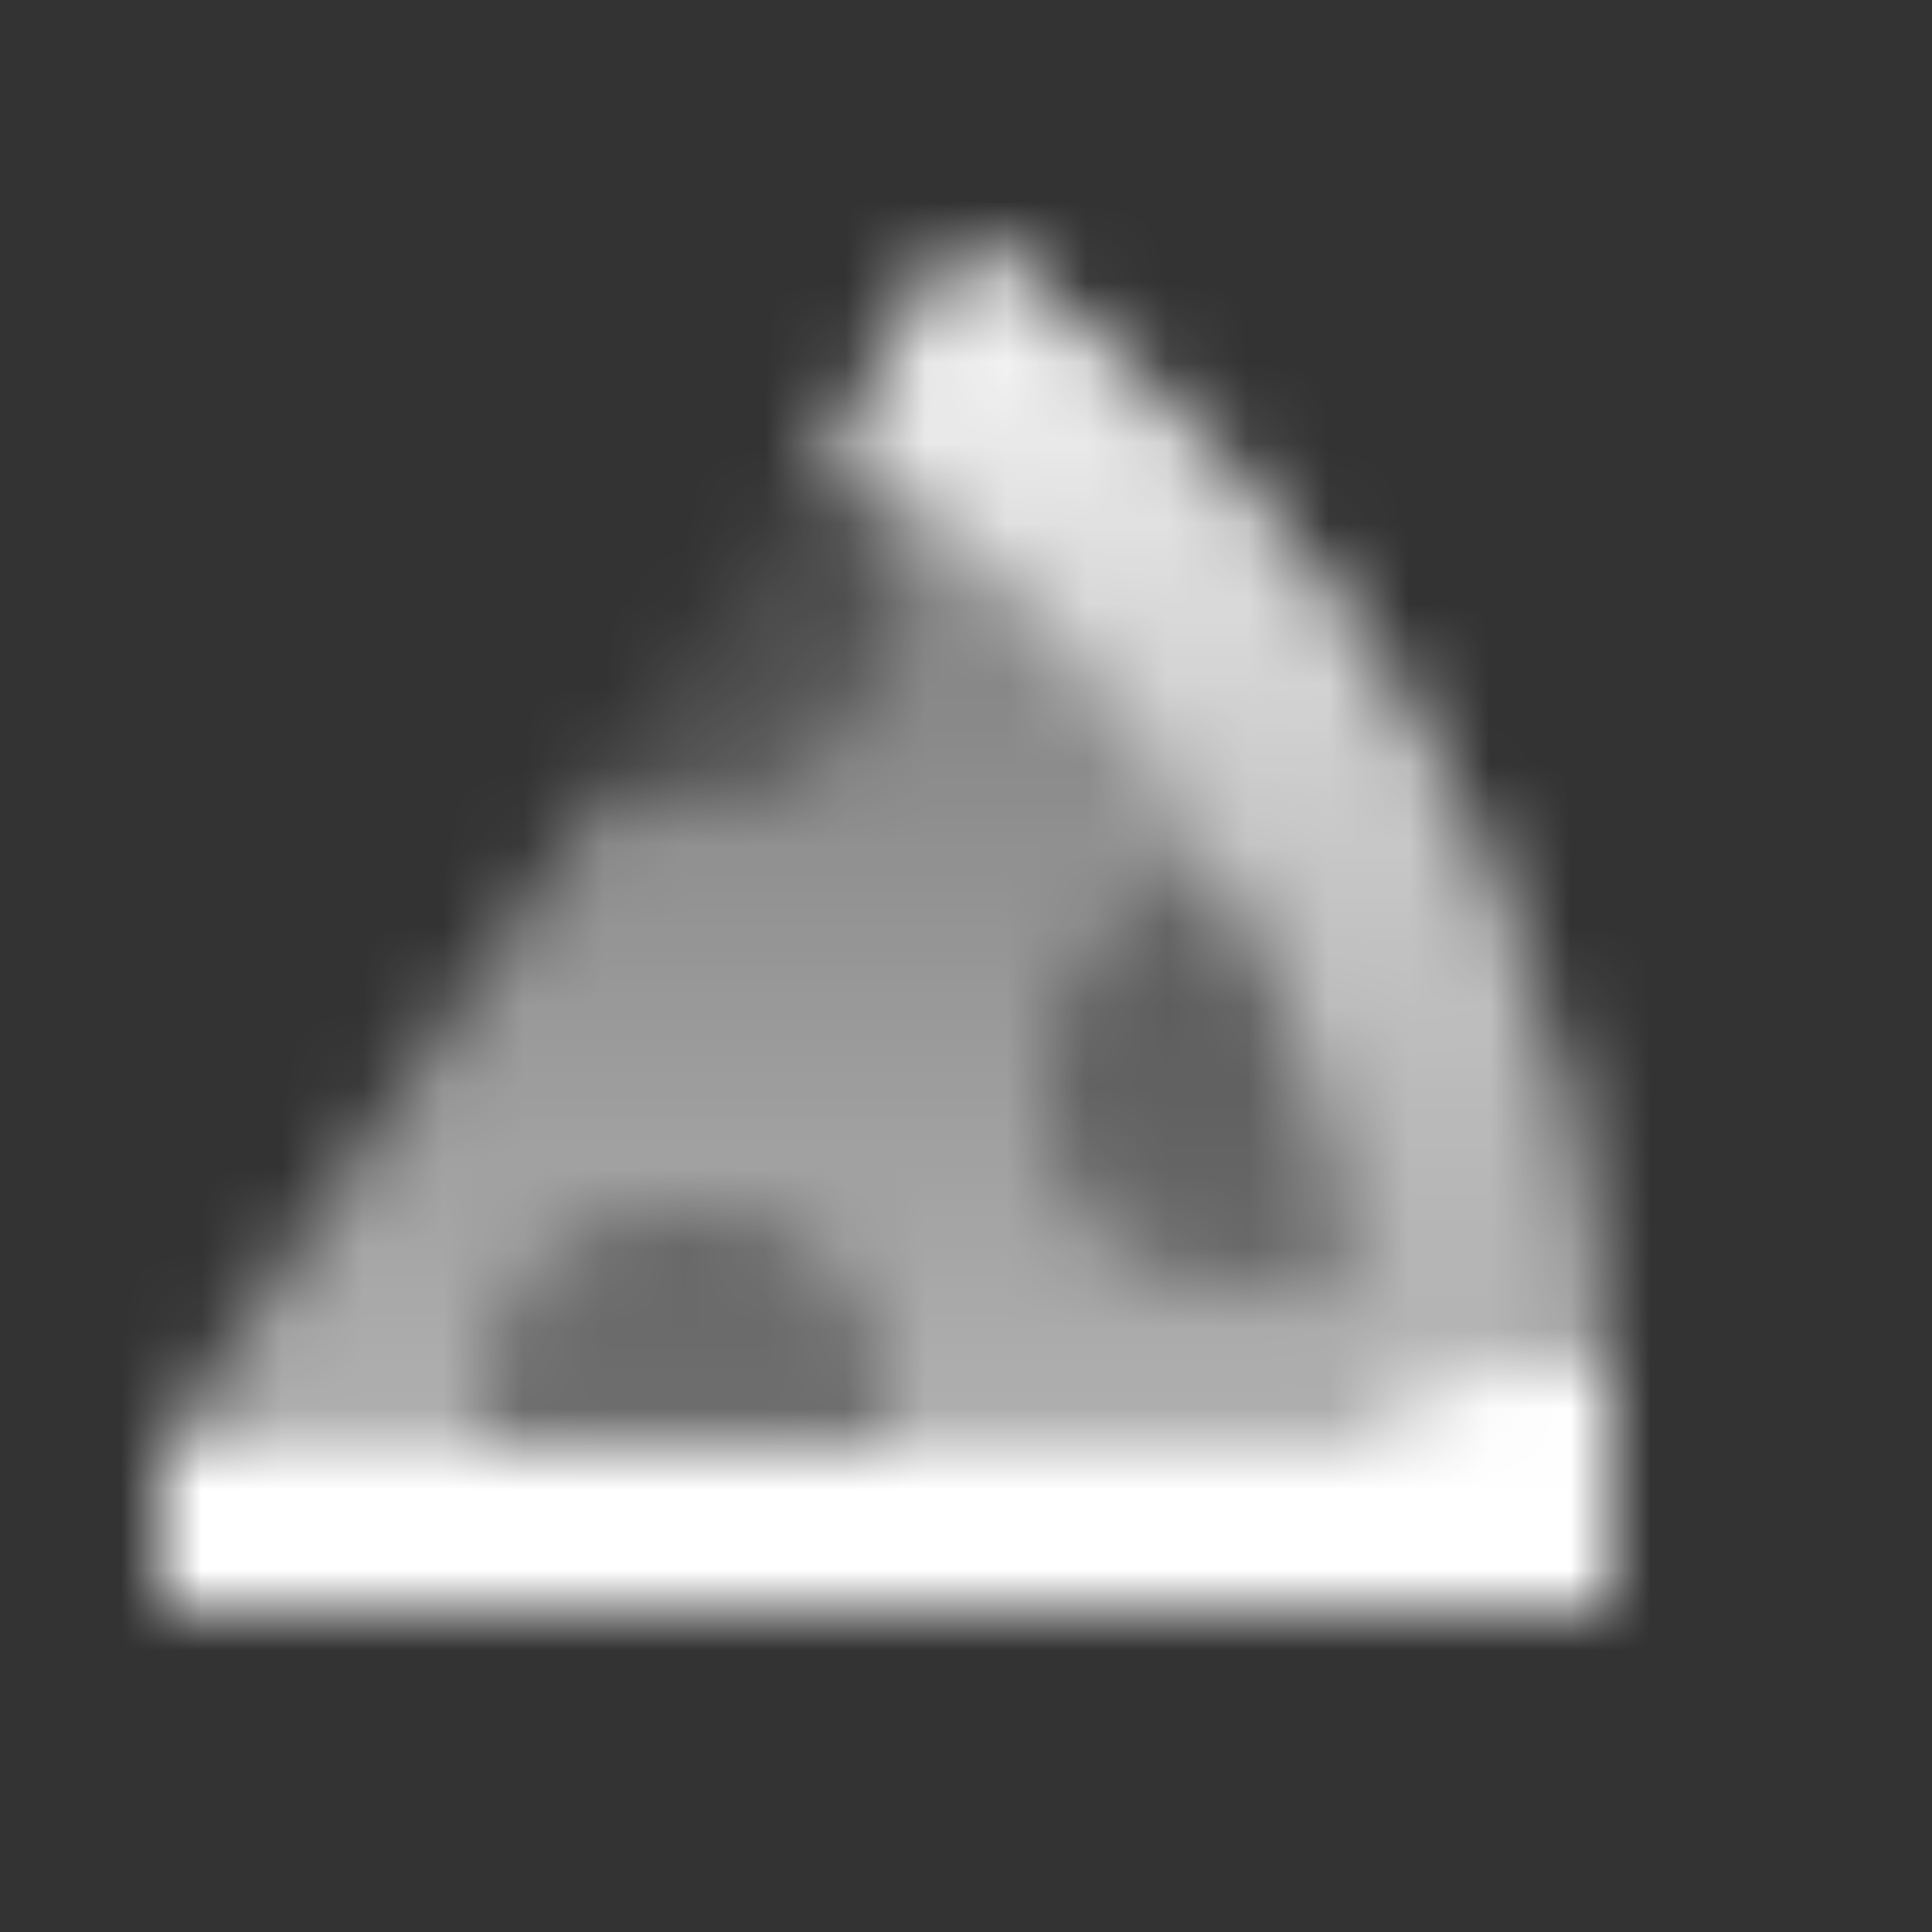
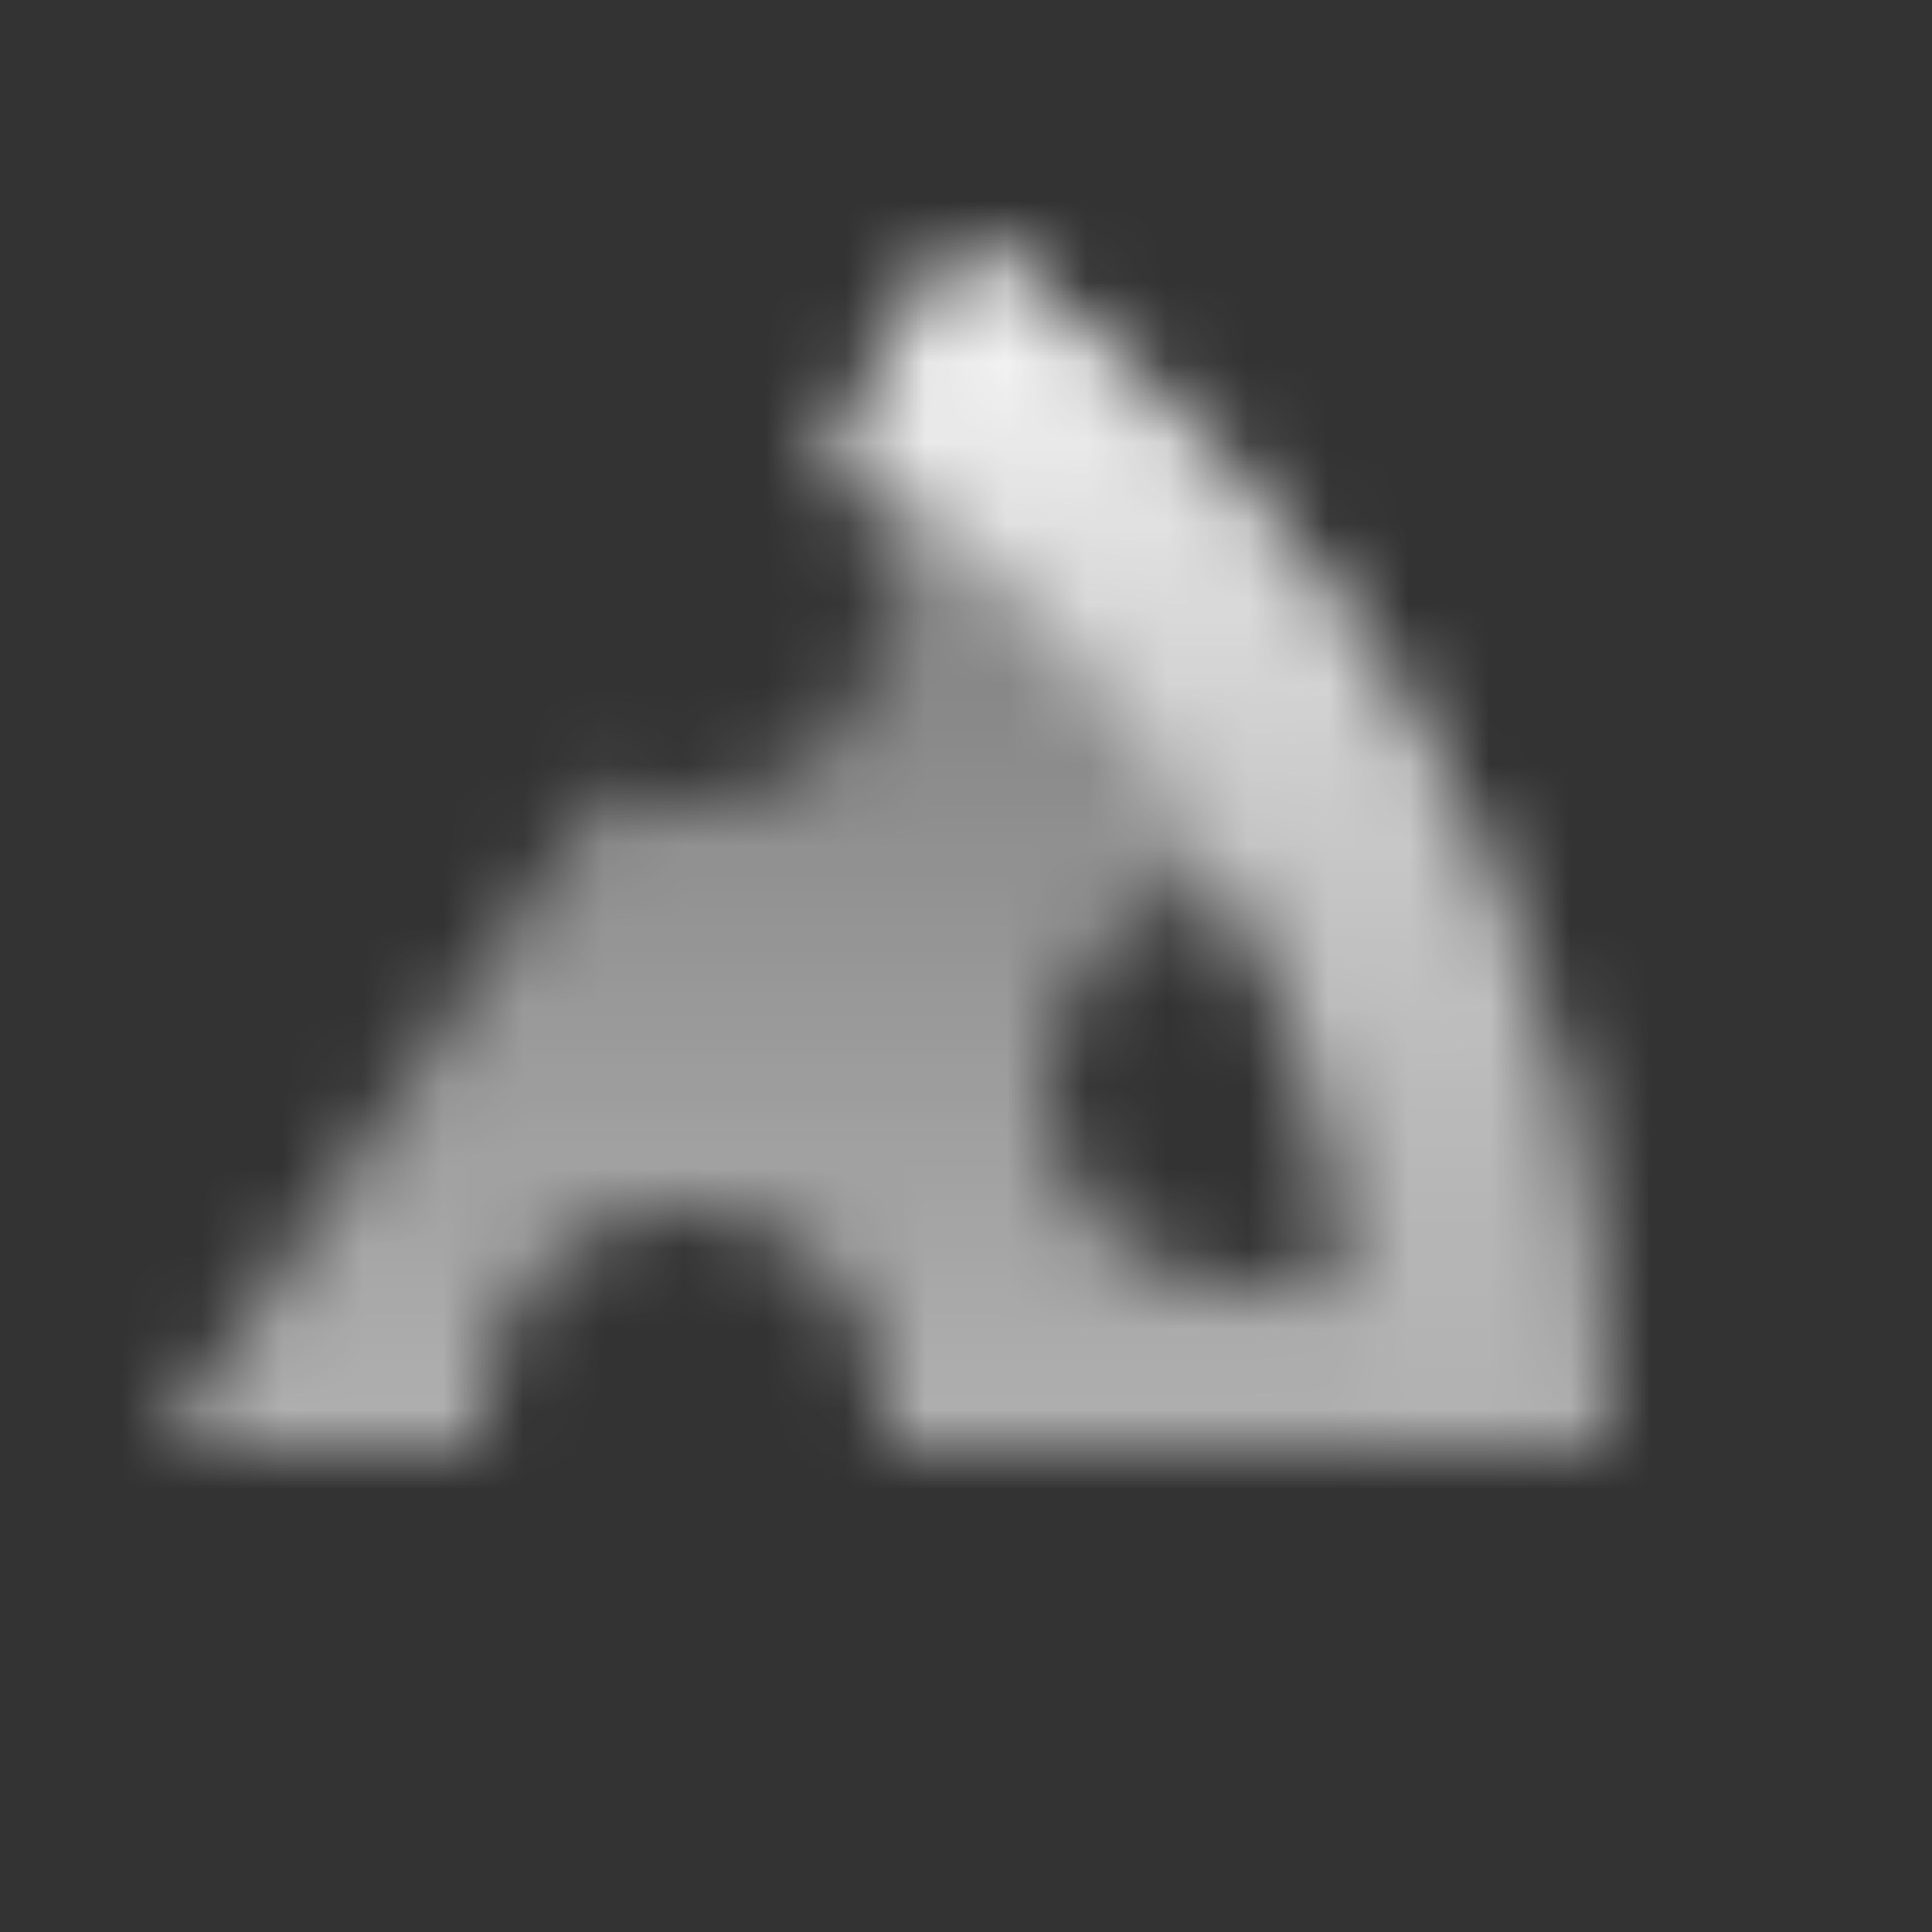
<svg xmlns="http://www.w3.org/2000/svg" width="24" height="24" viewBox="0 0 24 24" fill="none">
  <rect x="0" y="0" width="24" height="24" fill="#333333" stroke="none" />
  <mask id="mask0_48_10440" style="mask-type:alpha" maskUnits="userSpaceOnUse" x="2" y="3" width="18" height="17">
    <path fill-rule="evenodd" clip-rule="evenodd" d="M20 18C20 11.753 16.818 6.249 11.986 3.021L2 18H6.05C6.017 17.838 6 17.671 6 17.5C6 16.119 7.119 15 8.5 15C9.881 15 11 16.119 11 17.5C11 17.671 10.983 17.838 10.95 18H20ZM7.478 9.782L10.214 5.68C10.698 6.136 11 6.782 11 7.5C11 8.881 9.881 10 8.5 10C8.136 10 7.79 9.922 7.478 9.782ZM16.813 15.628C16.552 13.984 16.024 12.43 15.275 11.01C14 11.124 13 12.195 13 13.5C13 14.881 14.119 16 15.5 16C15.982 16 16.432 15.864 16.813 15.628Z" fill="url(#paint0_linear_48_10440)" />
    <path fill-rule="evenodd" clip-rule="evenodd" d="M17 18H20C20 11.753 16.818 6.249 11.986 3.021L10.321 5.518C14.348 8.208 17 12.794 17 18Z" fill="url(#paint1_linear_48_10440)" />
-     <path fill-rule="evenodd" clip-rule="evenodd" d="M10.214 5.68L7.478 9.782C7.79 9.922 8.136 10 8.5 10C9.881 10 11 8.881 11 7.5C11 6.782 10.698 6.136 10.214 5.68ZM10.95 18H6.05C6.017 17.839 6 17.671 6 17.5C6 16.119 7.119 15 8.5 15C9.881 15 11 16.119 11 17.5C11 17.671 10.983 17.839 10.95 18ZM15.275 11.01C16.024 12.43 16.552 13.984 16.813 15.628C16.432 15.864 15.982 16 15.5 16C14.119 16 13 14.881 13 13.5C13 12.195 14 11.124 15.275 11.01Z" fill="url(#paint2_linear_48_10440)" />
-     <path d="M2 20V18H17C17.306 17.387 17.933 17 18.618 17H20V20H2Z" fill="black" />
  </mask>
  <g mask="url(#mask0_48_10440)">
    <path d="M0 0H24V24H0V0Z" fill="white" />
  </g>
  <defs>
    <linearGradient id="paint0_linear_48_10440" x1="10.5" y1="5.5" x2="10.5" y2="18" gradientUnits="userSpaceOnUse">
      <stop stop-opacity="0.35" />
      <stop offset="1" stop-opacity="0.62" />
    </linearGradient>
    <linearGradient id="paint1_linear_48_10440" x1="15.161" y1="3.021" x2="15.161" y2="18" gradientUnits="userSpaceOnUse">
      <stop />
      <stop offset="1" stop-opacity="0" />
    </linearGradient>
    <linearGradient id="paint2_linear_48_10440" x1="11.407" y1="5.68" x2="11.407" y2="18" gradientUnits="userSpaceOnUse">
      <stop stop-opacity="0.1" />
      <stop offset="1" stop-opacity="0.3" />
    </linearGradient>
  </defs>
</svg>